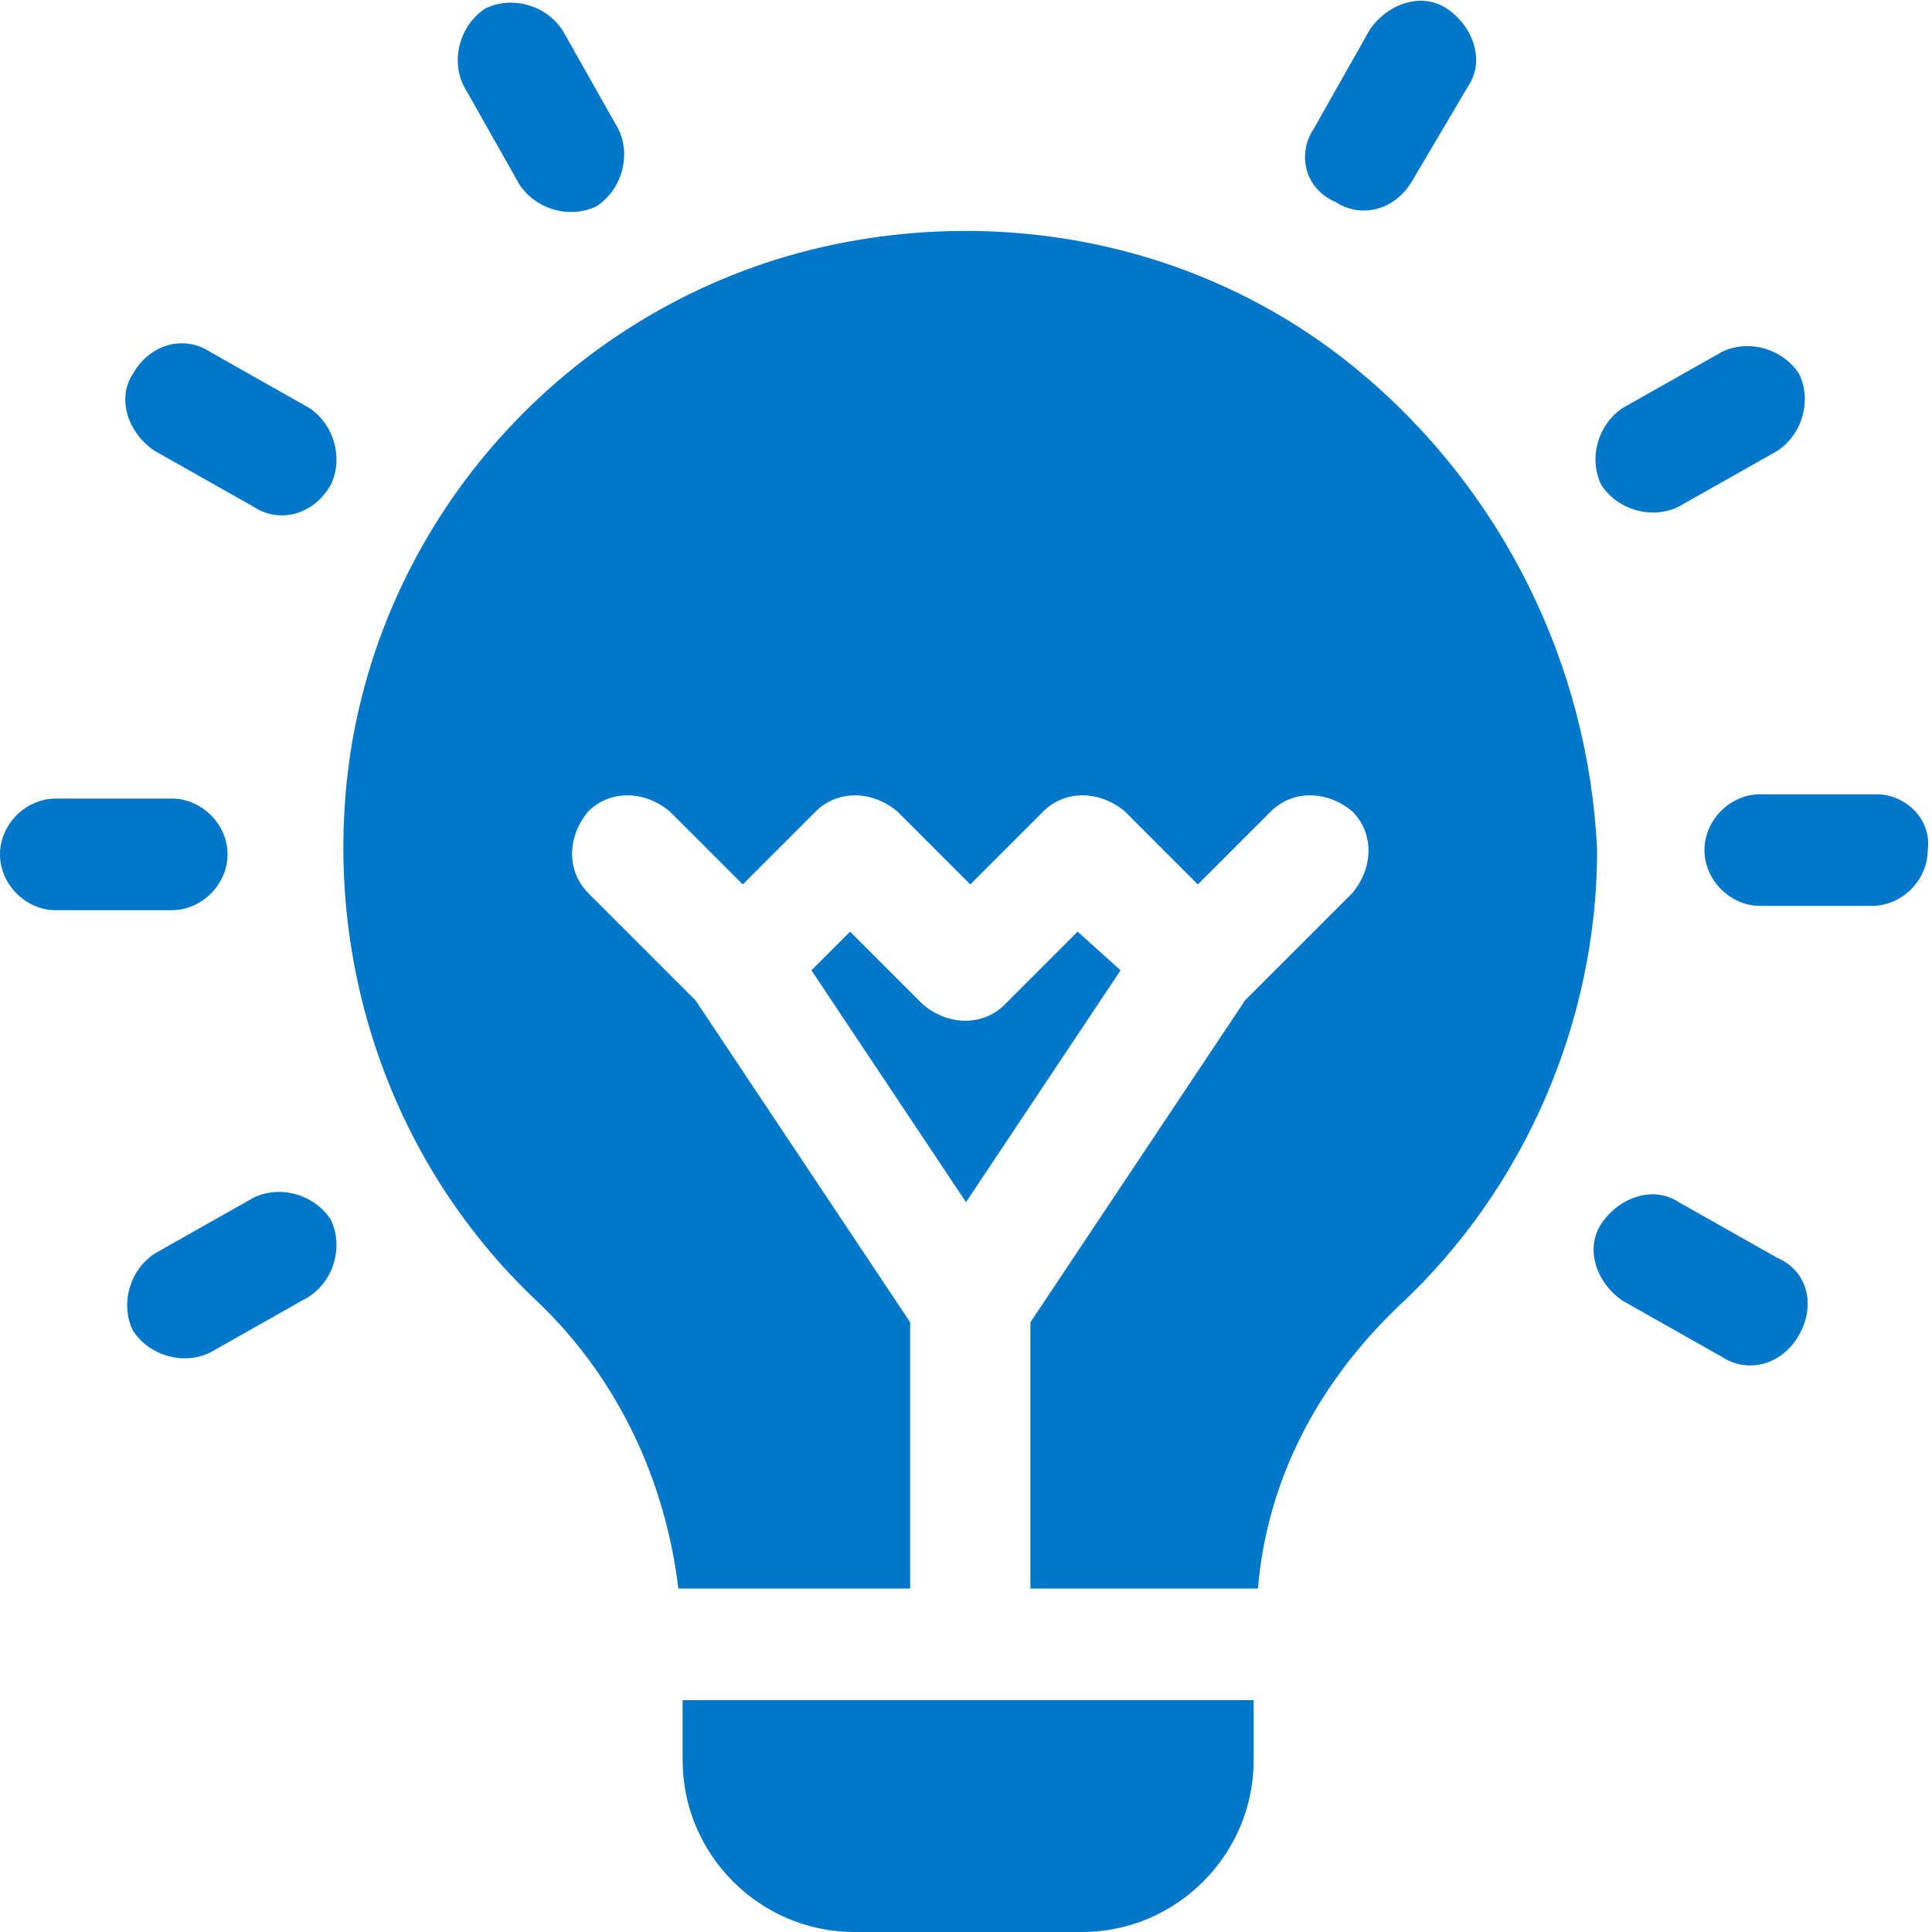
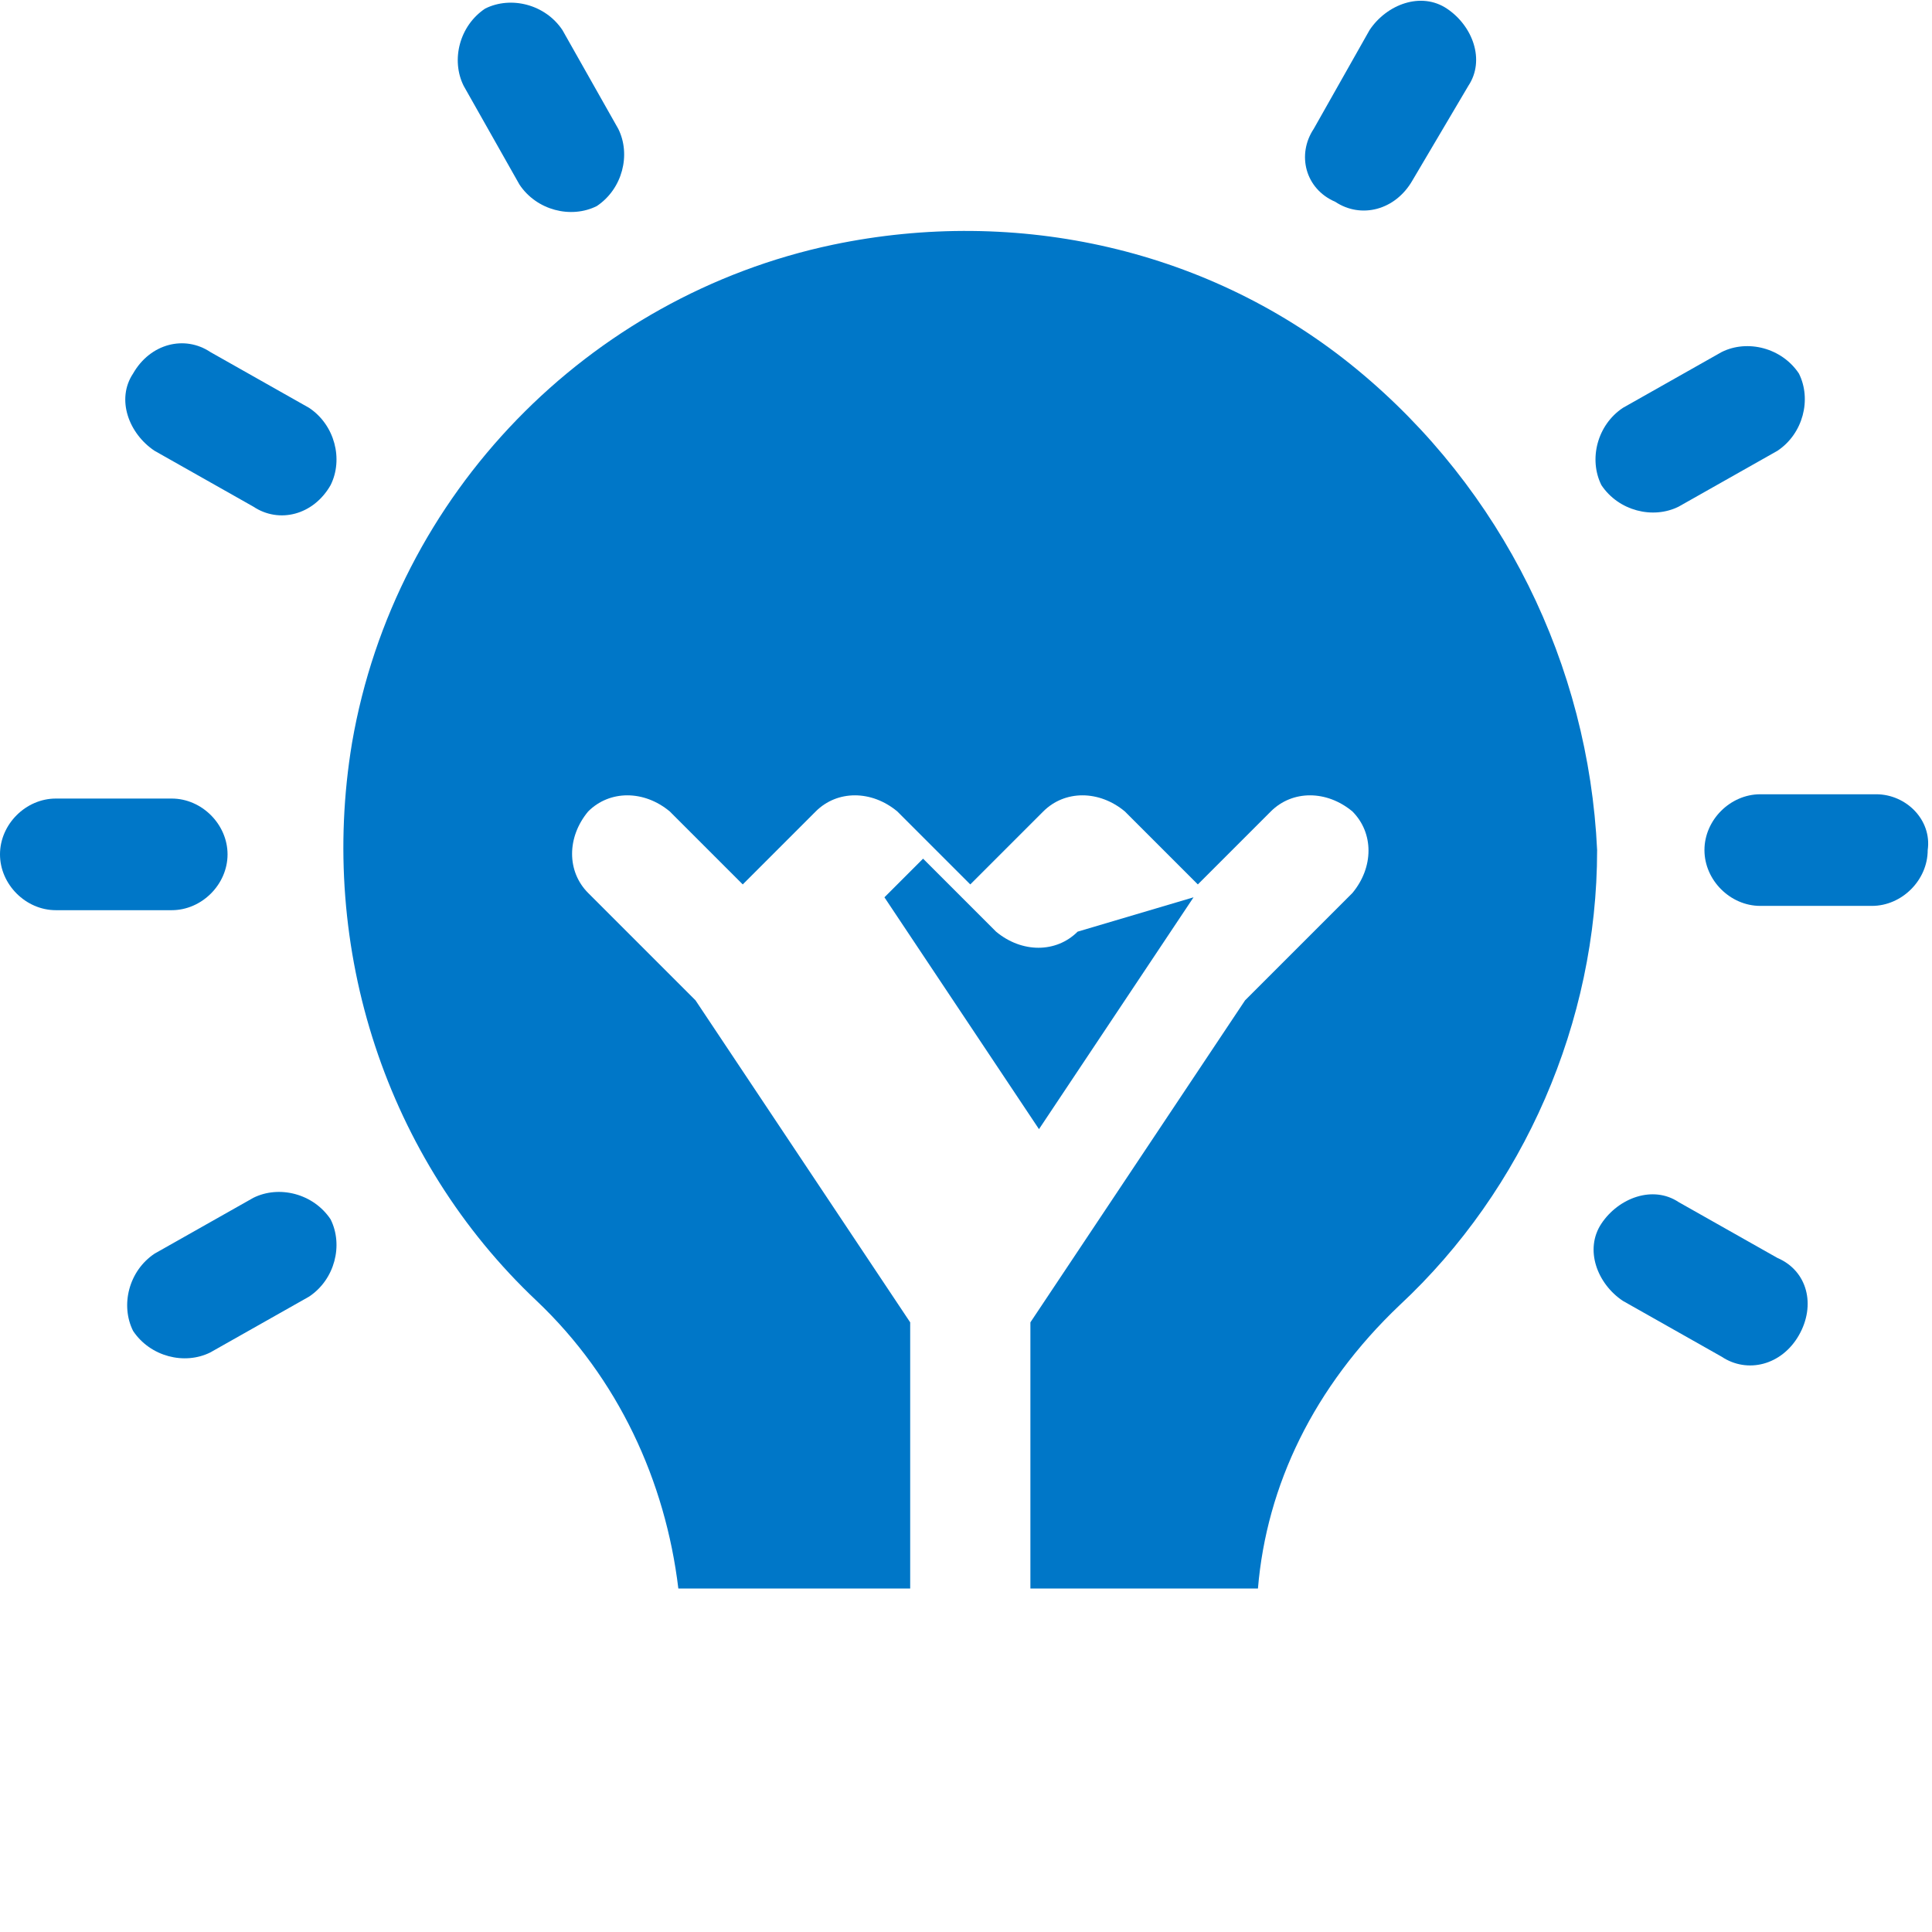
<svg xmlns="http://www.w3.org/2000/svg" version="1.1" id="Layer_1" x="0px" y="0px" viewBox="0 0 45 45" style="enable-background:new 0 0 45 45;" xml:space="preserve">
  <style type="text/css"> .st0{fill:#0077C8;} </style>
  <g>
    <path class="st0" d="M5.3,19.9c0-0.7-0.6-1.3-1.3-1.3H1.3c-0.7,0-1.3,0.6-1.3,1.3c0,0.7,0.6,1.3,1.3,1.3H4 C4.7,21.2,5.3,20.6,5.3,19.9z" />
    <path class="st0" d="M43.7,18.5H41c-0.7,0-1.3,0.6-1.3,1.3c0,0.7,0.6,1.3,1.3,1.3h2.6c0.7,0,1.3-0.6,1.3-1.3 C45,19.1,44.4,18.5,43.7,18.5z" />
    <path class="st0" d="M7.2,9.5L4.9,8.2C4.3,7.8,3.5,8,3.1,8.7c-0.4,0.6-0.1,1.4,0.5,1.8l2.3,1.3c0.6,0.4,1.4,0.2,1.8-0.5 C8,10.7,7.8,9.9,7.2,9.5z" />
    <path class="st0" d="M41.4,29.3l-2.3-1.3c-0.6-0.4-1.4-0.1-1.8,0.5c-0.4,0.6-0.1,1.4,0.5,1.8l2.3,1.3c0.6,0.4,1.4,0.2,1.8-0.5 C42.3,30.4,42.1,29.6,41.4,29.3z" />
    <path class="st0" d="M12.1,4.3c0.4,0.6,1.2,0.8,1.8,0.5c0.6-0.4,0.8-1.2,0.5-1.8l-1.3-2.3c-0.4-0.6-1.2-0.8-1.8-0.5 c-0.6,0.4-0.8,1.2-0.5,1.8L12.1,4.3z" />
    <path class="st0" d="M5.9,27.9l-2.3,1.3c-0.6,0.4-0.8,1.2-0.5,1.8c0.4,0.6,1.2,0.8,1.8,0.5l2.3-1.3c0.6-0.4,0.8-1.2,0.5-1.8 C7.3,27.8,6.5,27.6,5.9,27.9z" />
    <path class="st0" d="M39.1,11.8l2.3-1.3c0.6-0.4,0.8-1.2,0.5-1.8c-0.4-0.6-1.2-0.8-1.8-0.5l-2.3,1.3c-0.6,0.4-0.8,1.2-0.5,1.8 C37.7,11.9,38.5,12.1,39.1,11.8z" />
    <path class="st0" d="M31.1,4.7c0.6,0.4,1.4,0.2,1.8-0.5L34.2,2c0.4-0.6,0.1-1.4-0.5-1.8c-0.6-0.4-1.4-0.1-1.8,0.5l-1.3,2.3 C30.2,3.6,30.4,4.4,31.1,4.7z" />
    <path class="st0" d="M31.6,8.6c-3.4-2.8-7.9-3.8-12.2-2.9C13.7,6.9,9.2,11.5,8.2,17.3c-0.8,4.8,0.8,9.7,4.3,13 c1.9,1.8,3,4.2,3.3,6.7h5.4v-6.2l-5-7.5l-2.5-2.5c-0.5-0.5-0.5-1.3,0-1.9c0.5-0.5,1.3-0.5,1.9,0l1.7,1.7l1.7-1.7 c0.5-0.5,1.3-0.5,1.9,0l1.7,1.7l1.7-1.7c0.5-0.5,1.3-0.5,1.9,0l1.7,1.7l1.7-1.7c0.5-0.5,1.3-0.5,1.9,0c0.5,0.5,0.5,1.3,0,1.9 l-2.5,2.5l-5,7.5V37h5.3c0.2-2.4,1.3-4.7,3.3-6.6c2.9-2.7,4.6-6.6,4.6-10.6C37,15.5,35,11.4,31.6,8.6z" />
-     <path class="st0" d="M25.1,21.7l-1.7,1.7c-0.5,0.5-1.3,0.5-1.9,0l-1.7-1.7l-0.9,0.9l3.6,5.4l3.6-5.4L25.1,21.7z" />
-     <path class="st0" d="M15.9,41c0,2.2,1.8,4,4,4h5.3c2.2,0,4-1.8,4-4v-1.4H15.9V41z" />
+     <path class="st0" d="M25.1,21.7c-0.5,0.5-1.3,0.5-1.9,0l-1.7-1.7l-0.9,0.9l3.6,5.4l3.6-5.4L25.1,21.7z" />
  </g>
</svg>